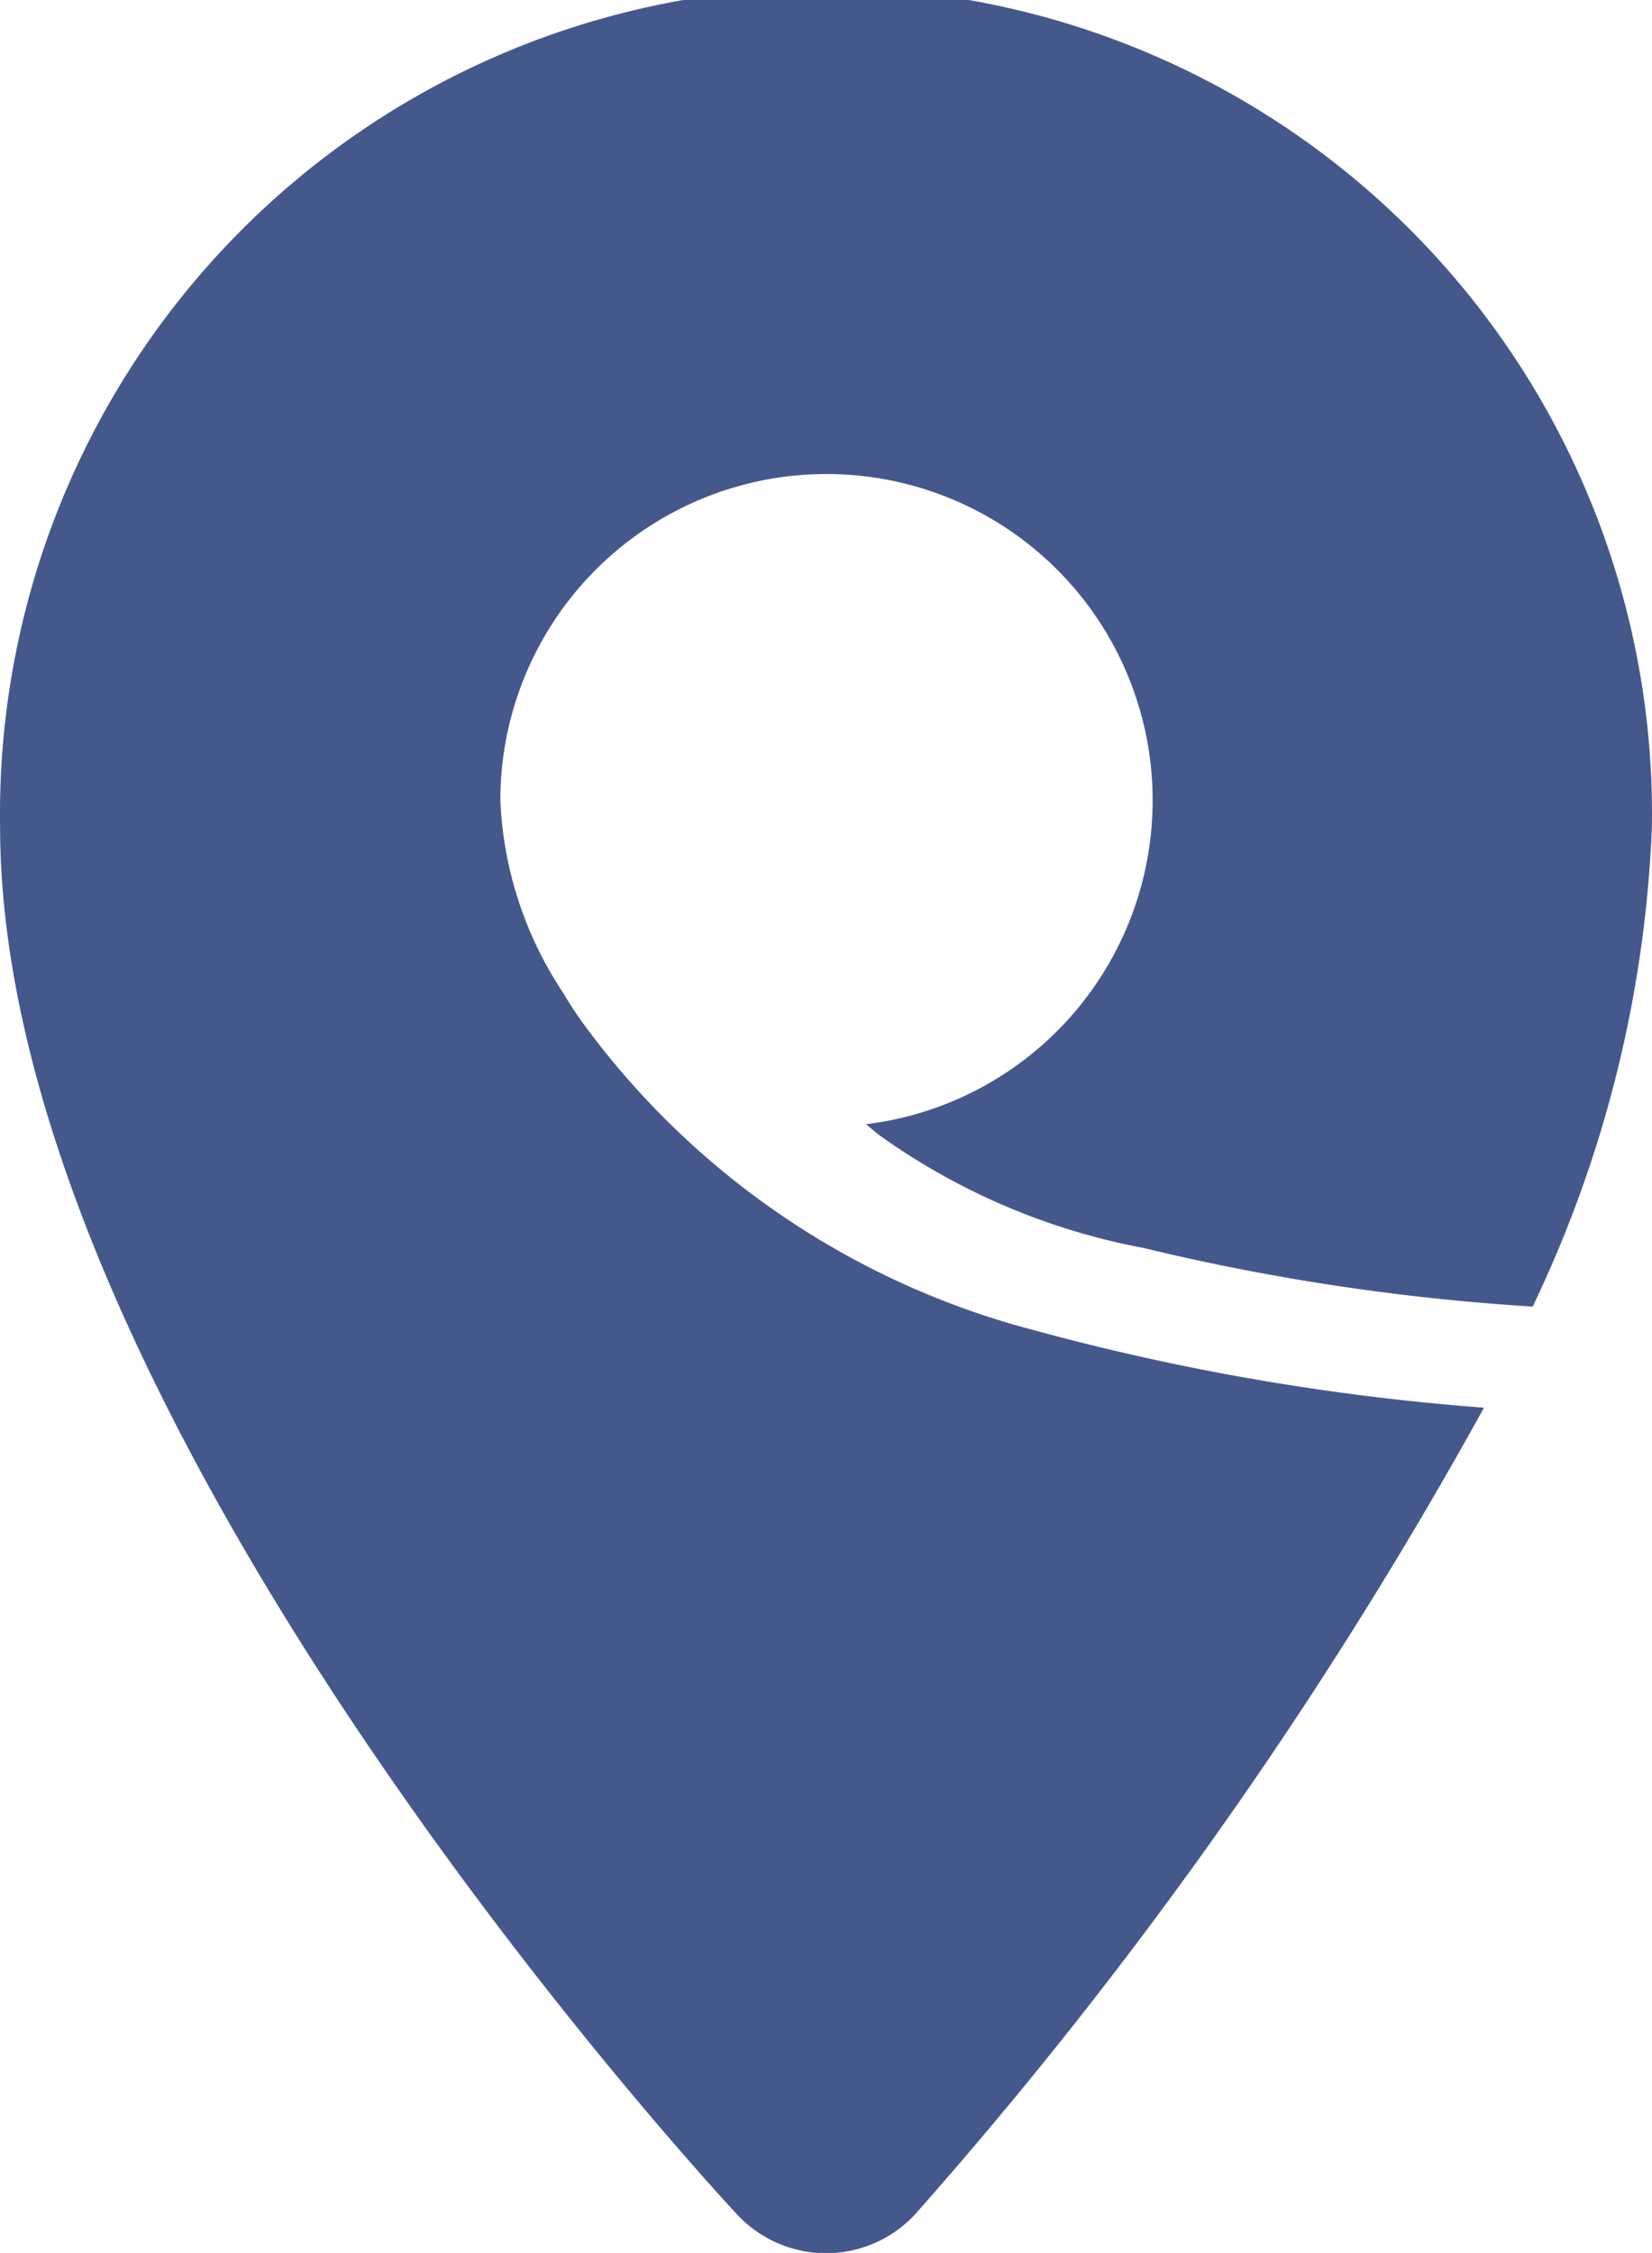
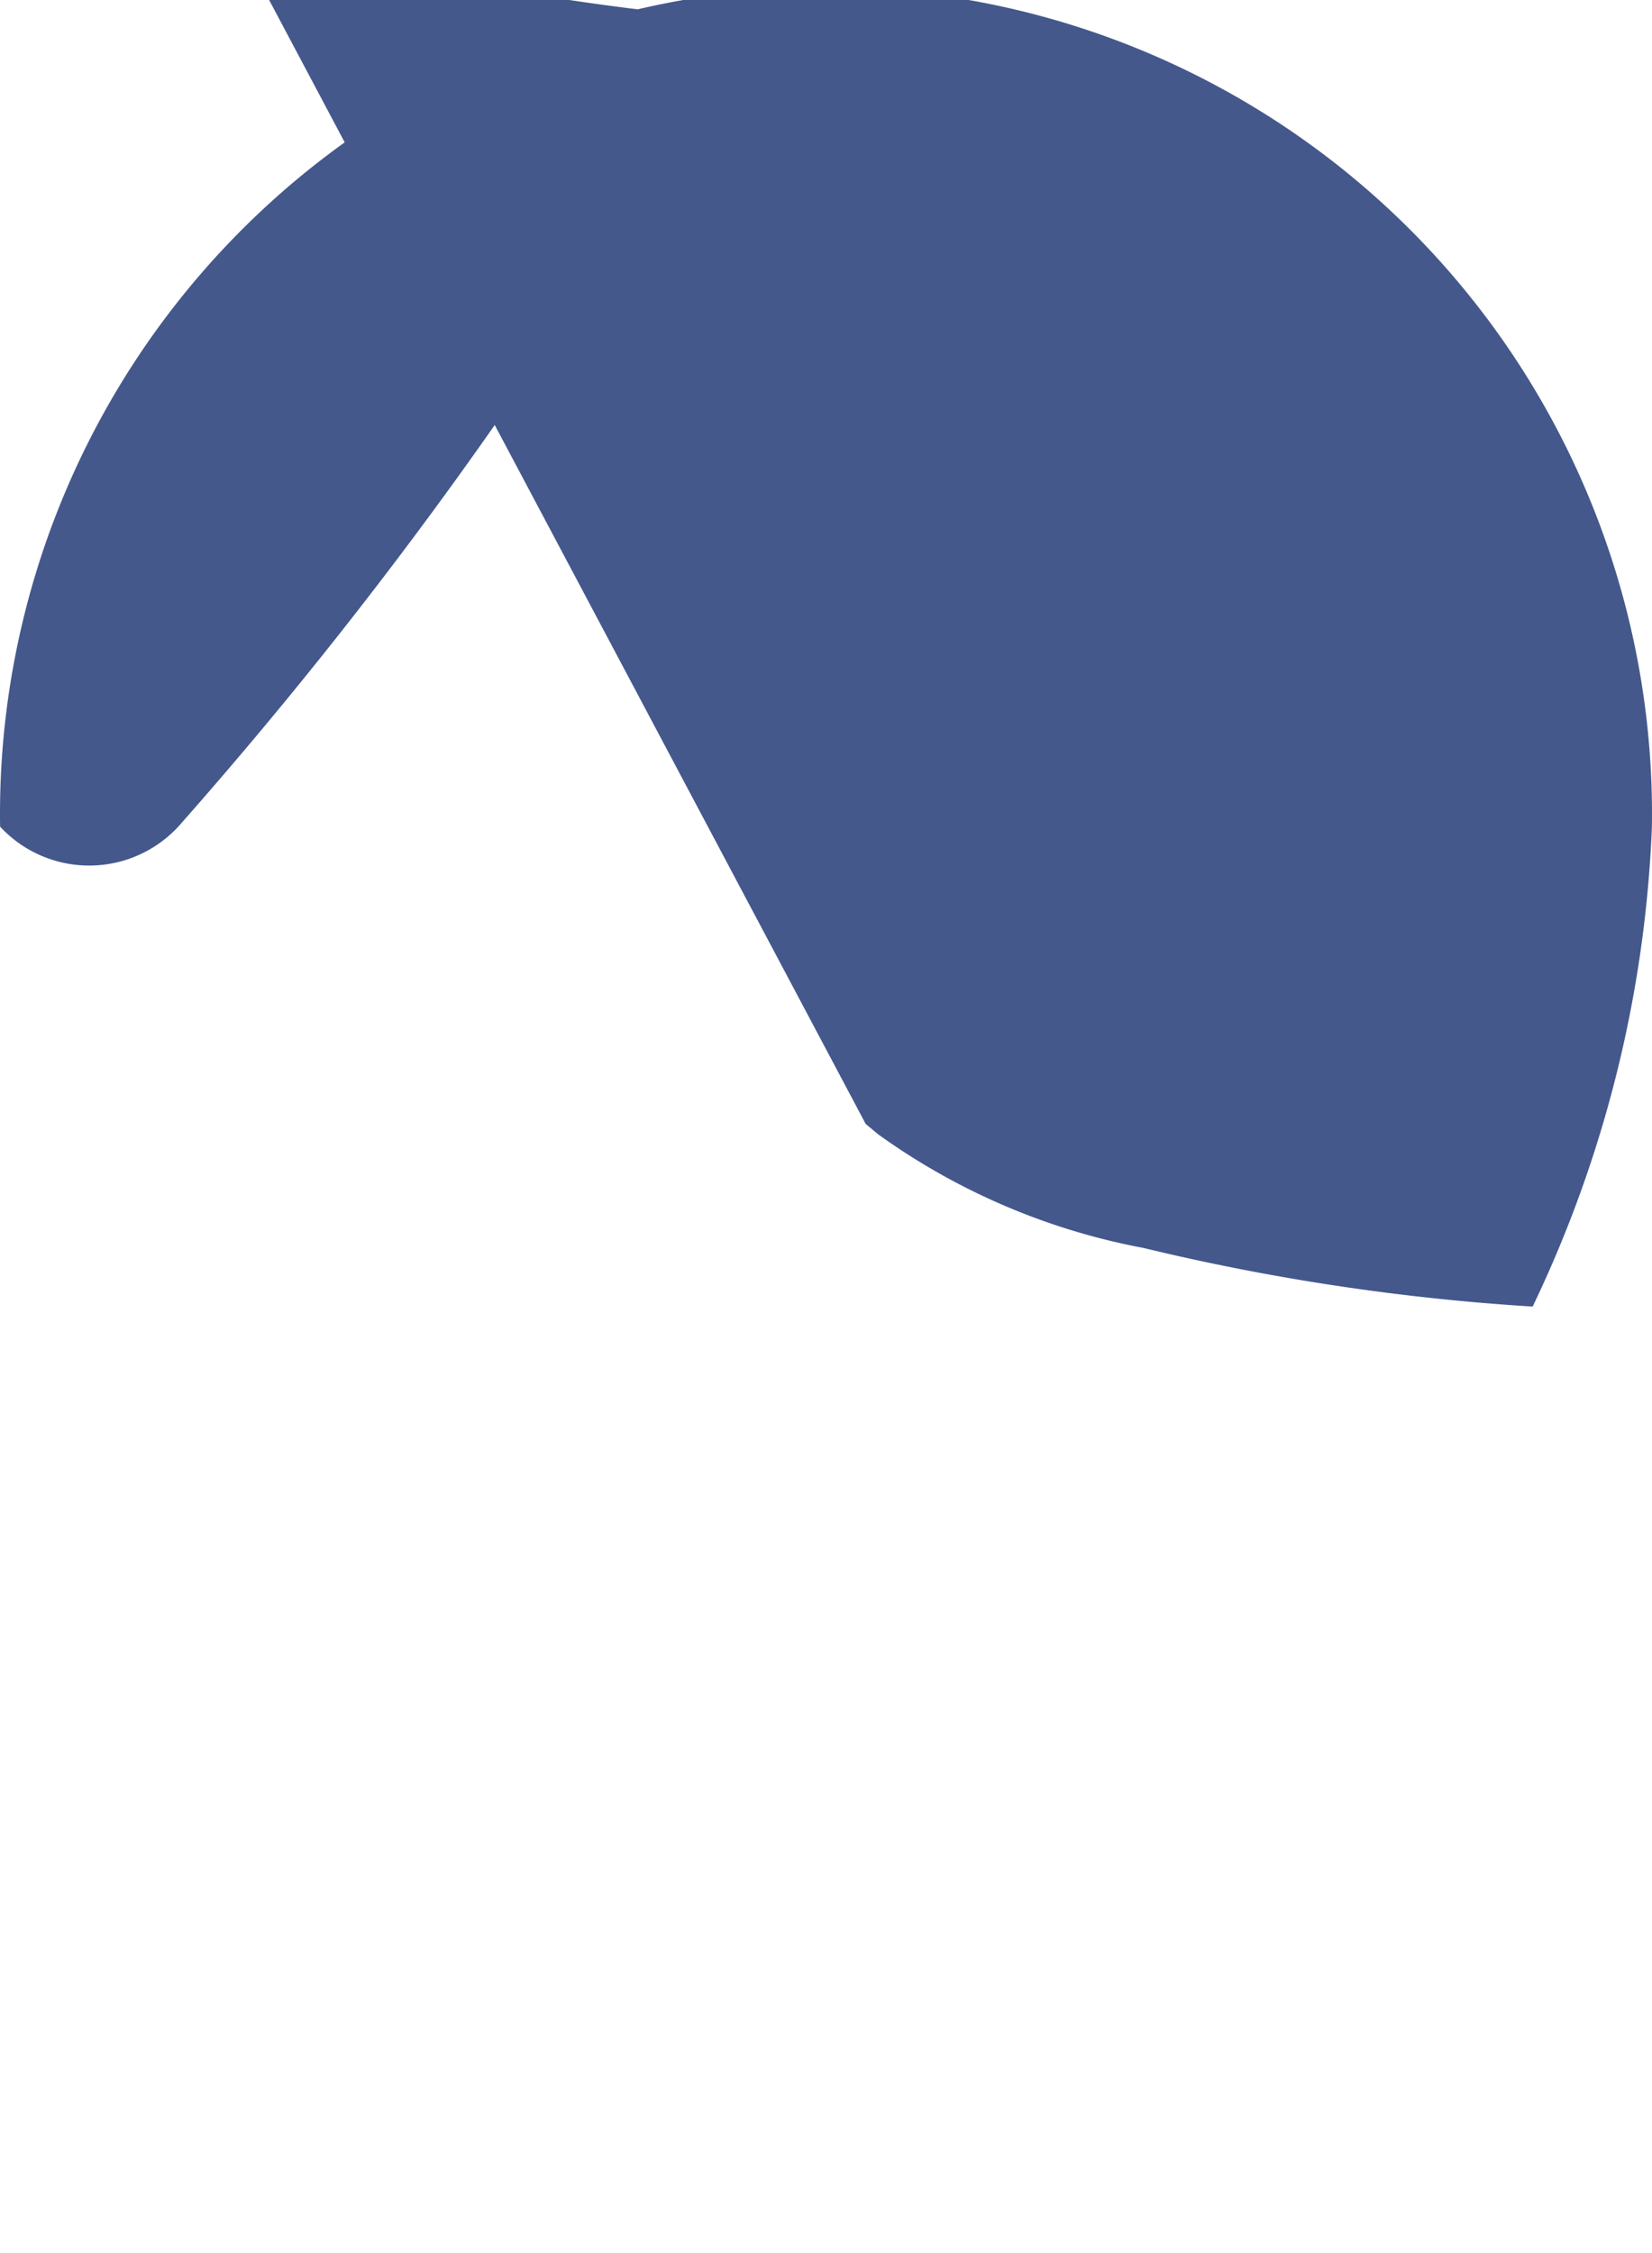
<svg xmlns="http://www.w3.org/2000/svg" width="16.902" height="23.04" viewBox="0 0 16.902 23.04">
  <g id="Group_5" data-name="Group 5" transform="translate(-147.243 -710.488)">
    <g id="Group_4" data-name="Group 4">
      <g id="Group_3" data-name="Group 3">
        <g id="Group_2" data-name="Group 2">
          <g id="Group_1" data-name="Group 1">
-             <path id="Path_1" data-name="Path 1" d="M156.1,721.982l.127.106a6.79,6.79,0,0,0,2.713,1.162,22.981,22.981,0,0,0,3.984.6,12.483,12.483,0,0,0,1.22-4.908,8.451,8.451,0,1,0-16.9,0c0,6.025,7.231,13.861,7.539,14.191a1.243,1.243,0,0,0,1.823,0,45.961,45.961,0,0,0,5.82-8.249,24.472,24.472,0,0,1-4.848-.86,8.321,8.321,0,0,1-4.4-3.113c-.064-.092-.121-.181-.171-.266a3.848,3.848,0,0,1-.645-1.969,3.337,3.337,0,1,1,3.743,3.309Z" fill="#44588c" />
+             <path id="Path_1" data-name="Path 1" d="M156.1,721.982l.127.106a6.79,6.79,0,0,0,2.713,1.162,22.981,22.981,0,0,0,3.984.6,12.483,12.483,0,0,0,1.22-4.908,8.451,8.451,0,1,0-16.9,0a1.243,1.243,0,0,0,1.823,0,45.961,45.961,0,0,0,5.82-8.249,24.472,24.472,0,0,1-4.848-.86,8.321,8.321,0,0,1-4.4-3.113c-.064-.092-.121-.181-.171-.266a3.848,3.848,0,0,1-.645-1.969,3.337,3.337,0,1,1,3.743,3.309Z" fill="#44588c" />
          </g>
        </g>
      </g>
    </g>
  </g>
</svg>